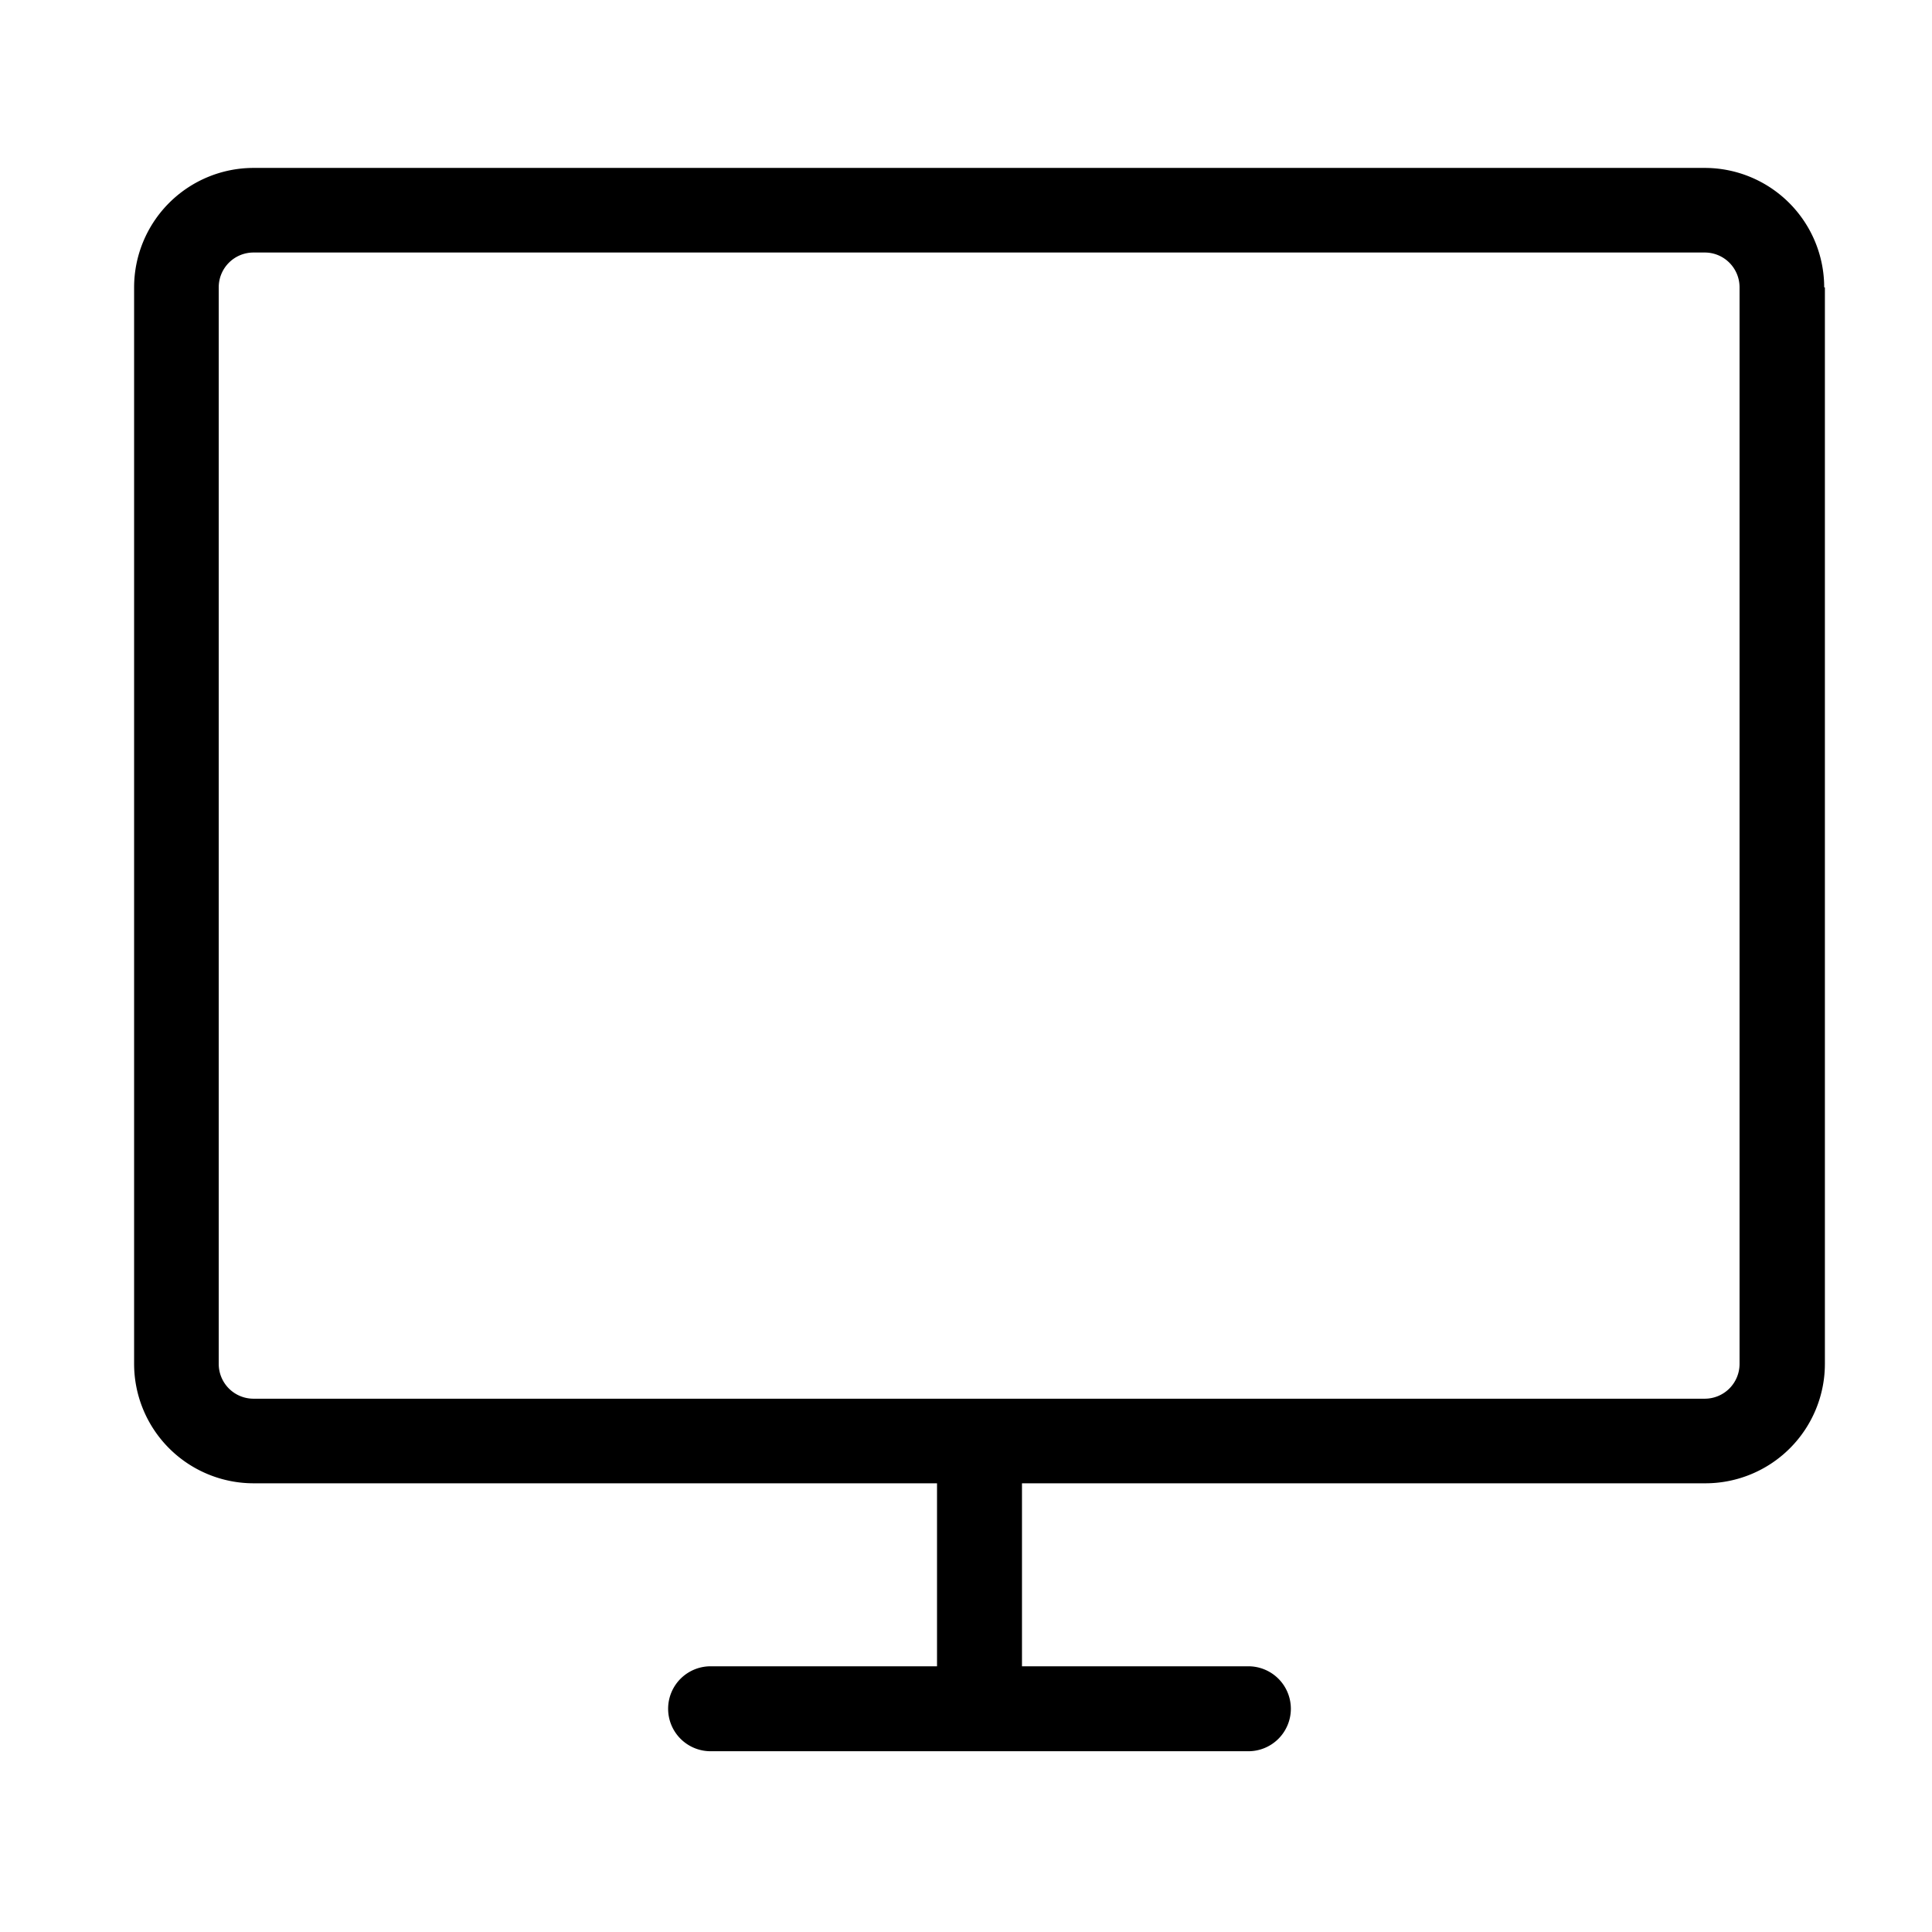
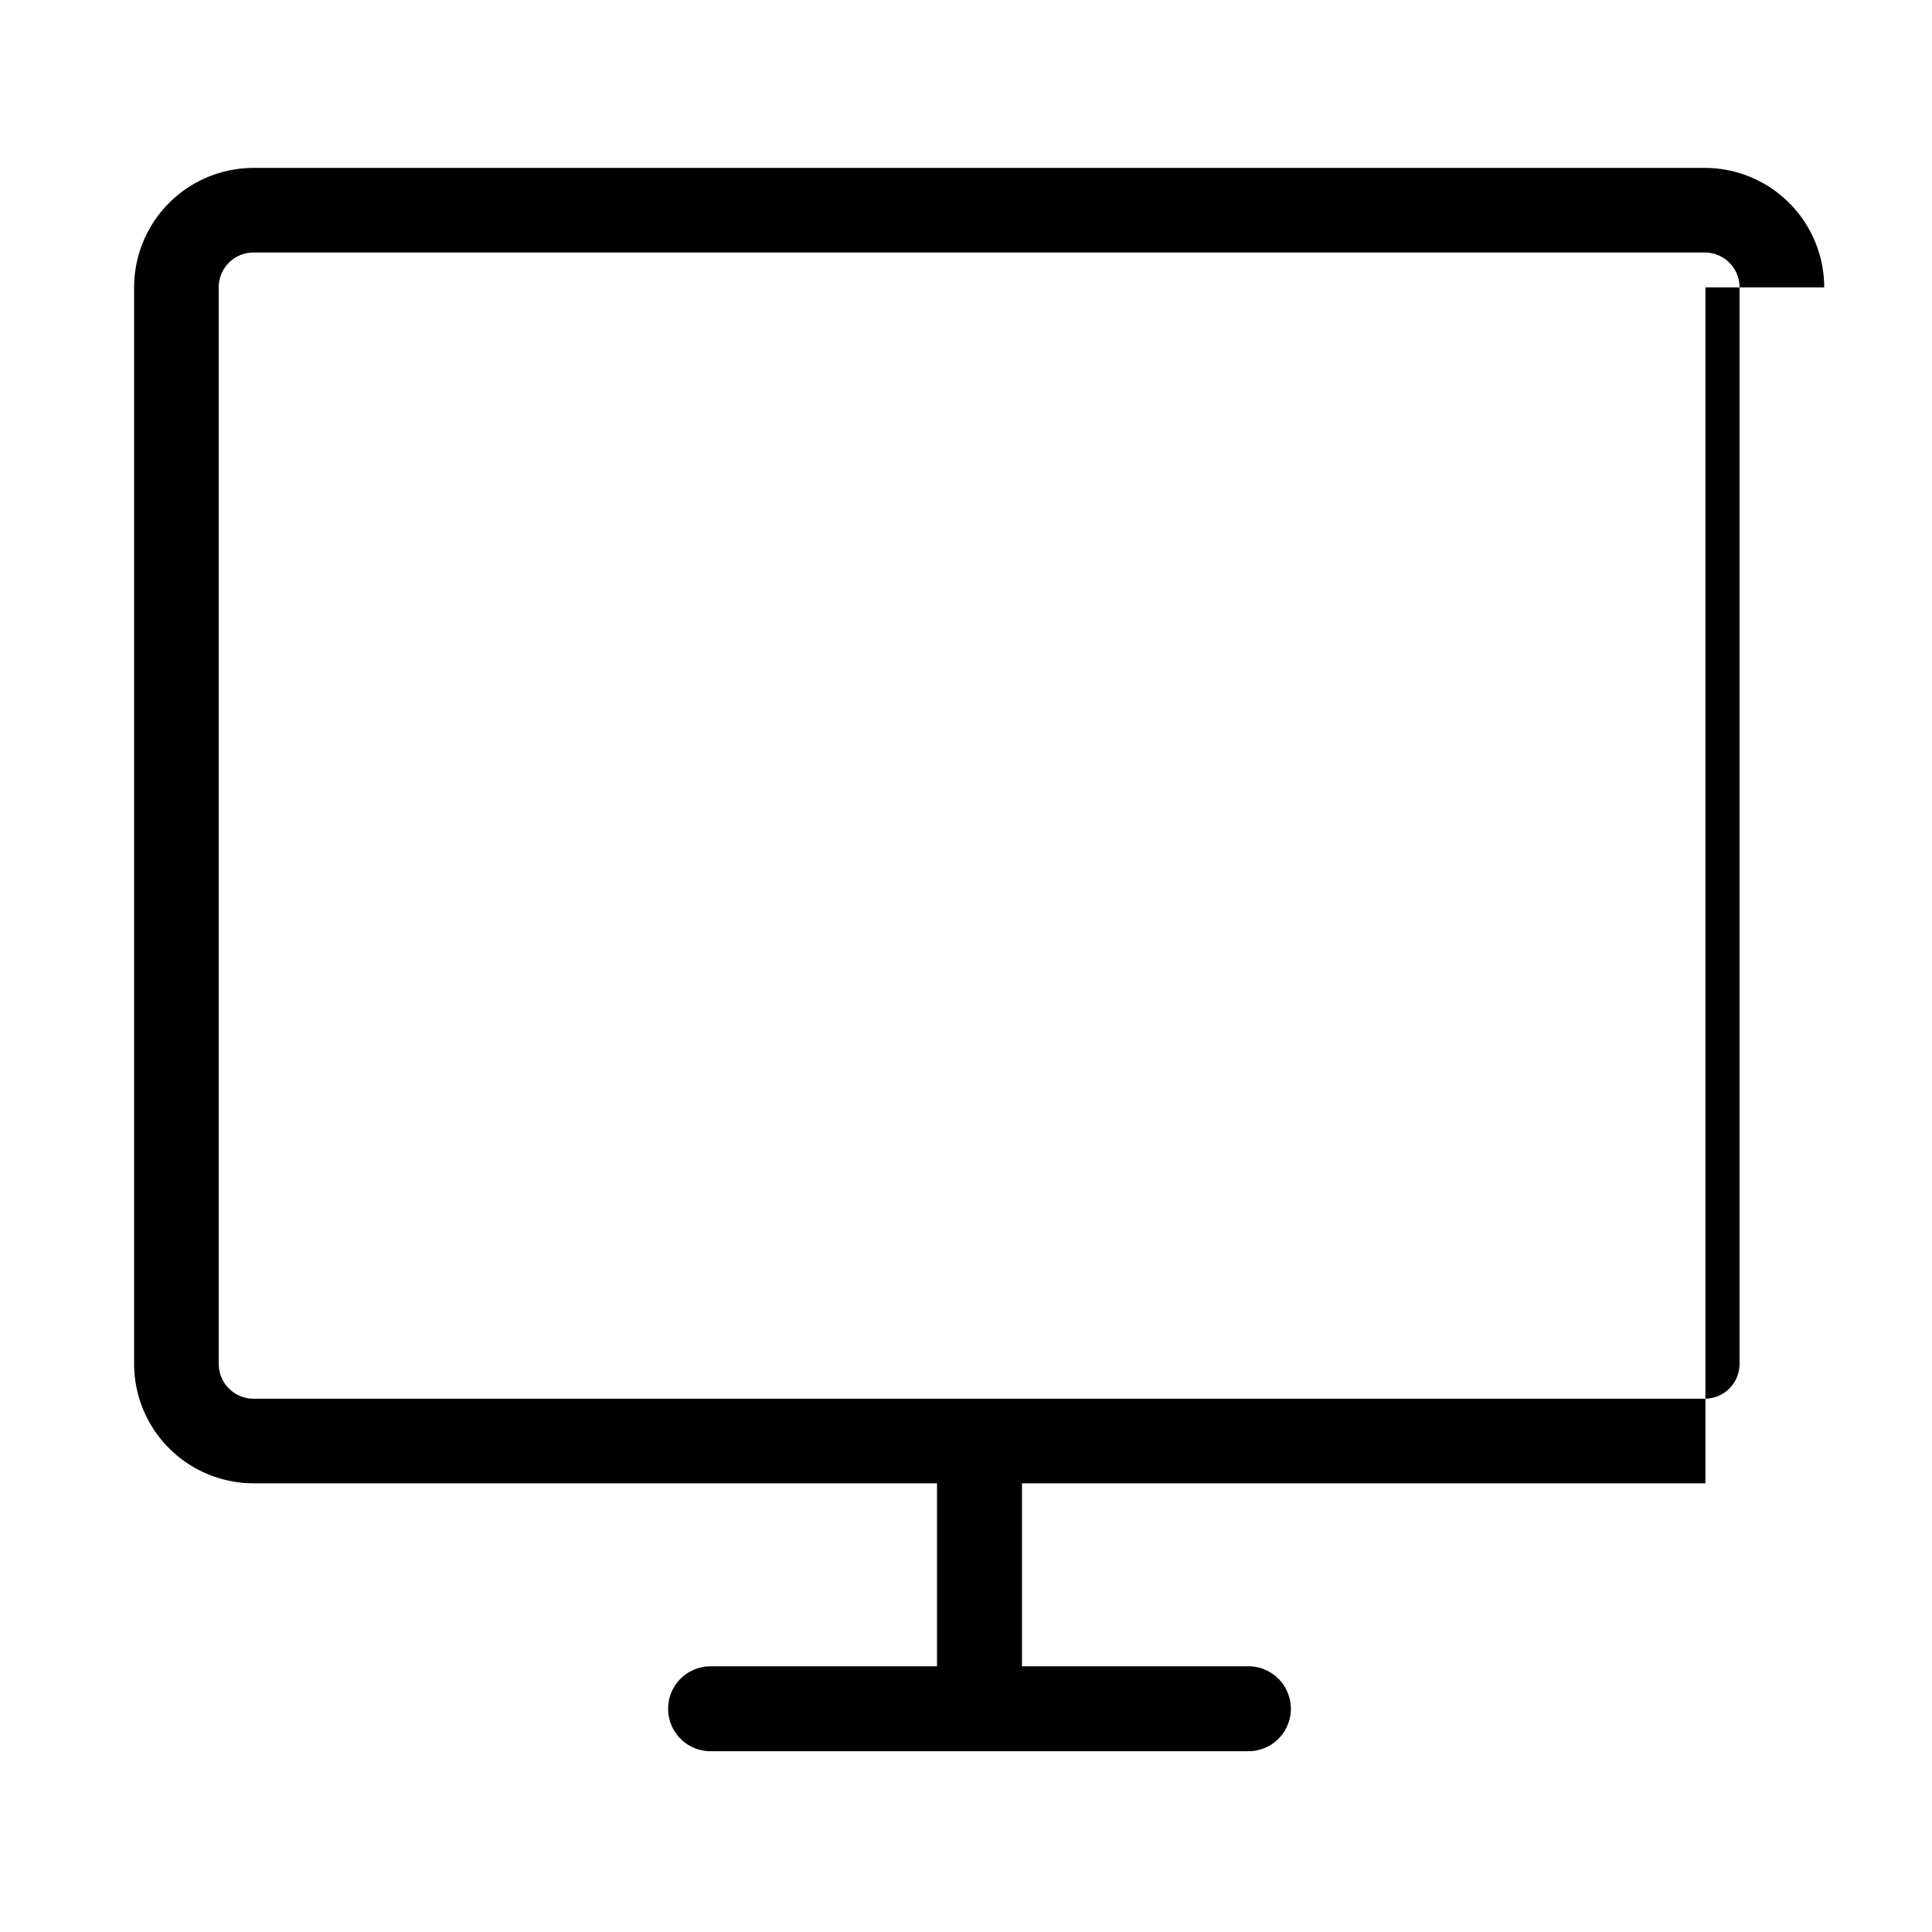
<svg xmlns="http://www.w3.org/2000/svg" t="1723782601533" class="icon" viewBox="0 0 1024 1024" version="1.1" p-id="11966" width="200" height="200">
-   <path d="M966.86 152.32A63.35 63.35 0 0 0 903.53 89H134.41a63.35 63.35 0 0 0-63.33 63.33v570.52a63.35 63.35 0 0 0 63.33 63.33h362.23v97H377.3a22.51 22.51 0 1 0 0 45H661a22.51 22.51 0 1 0 0-45H541.67v-97H903.9a63.35 63.35 0 0 0 63.33-63.33V152.32zM922 722.85a18.44 18.44 0 0 1-18.49 18.49h-769.1a18.43 18.43 0 0 1-18.48-18.49V152.32a18.43 18.43 0 0 1 18.48-18.48h769.12A18.43 18.43 0 0 1 922 152.32z m0 0" p-id="11967" />
+   <path d="M966.86 152.32A63.35 63.35 0 0 0 903.53 89H134.41a63.35 63.35 0 0 0-63.33 63.33v570.52a63.35 63.35 0 0 0 63.33 63.33h362.23v97H377.3a22.51 22.51 0 1 0 0 45H661a22.51 22.51 0 1 0 0-45H541.67v-97H903.9V152.32zM922 722.85a18.44 18.44 0 0 1-18.49 18.49h-769.1a18.43 18.43 0 0 1-18.48-18.49V152.32a18.43 18.43 0 0 1 18.48-18.48h769.12A18.43 18.43 0 0 1 922 152.32z m0 0" p-id="11967" />
</svg>